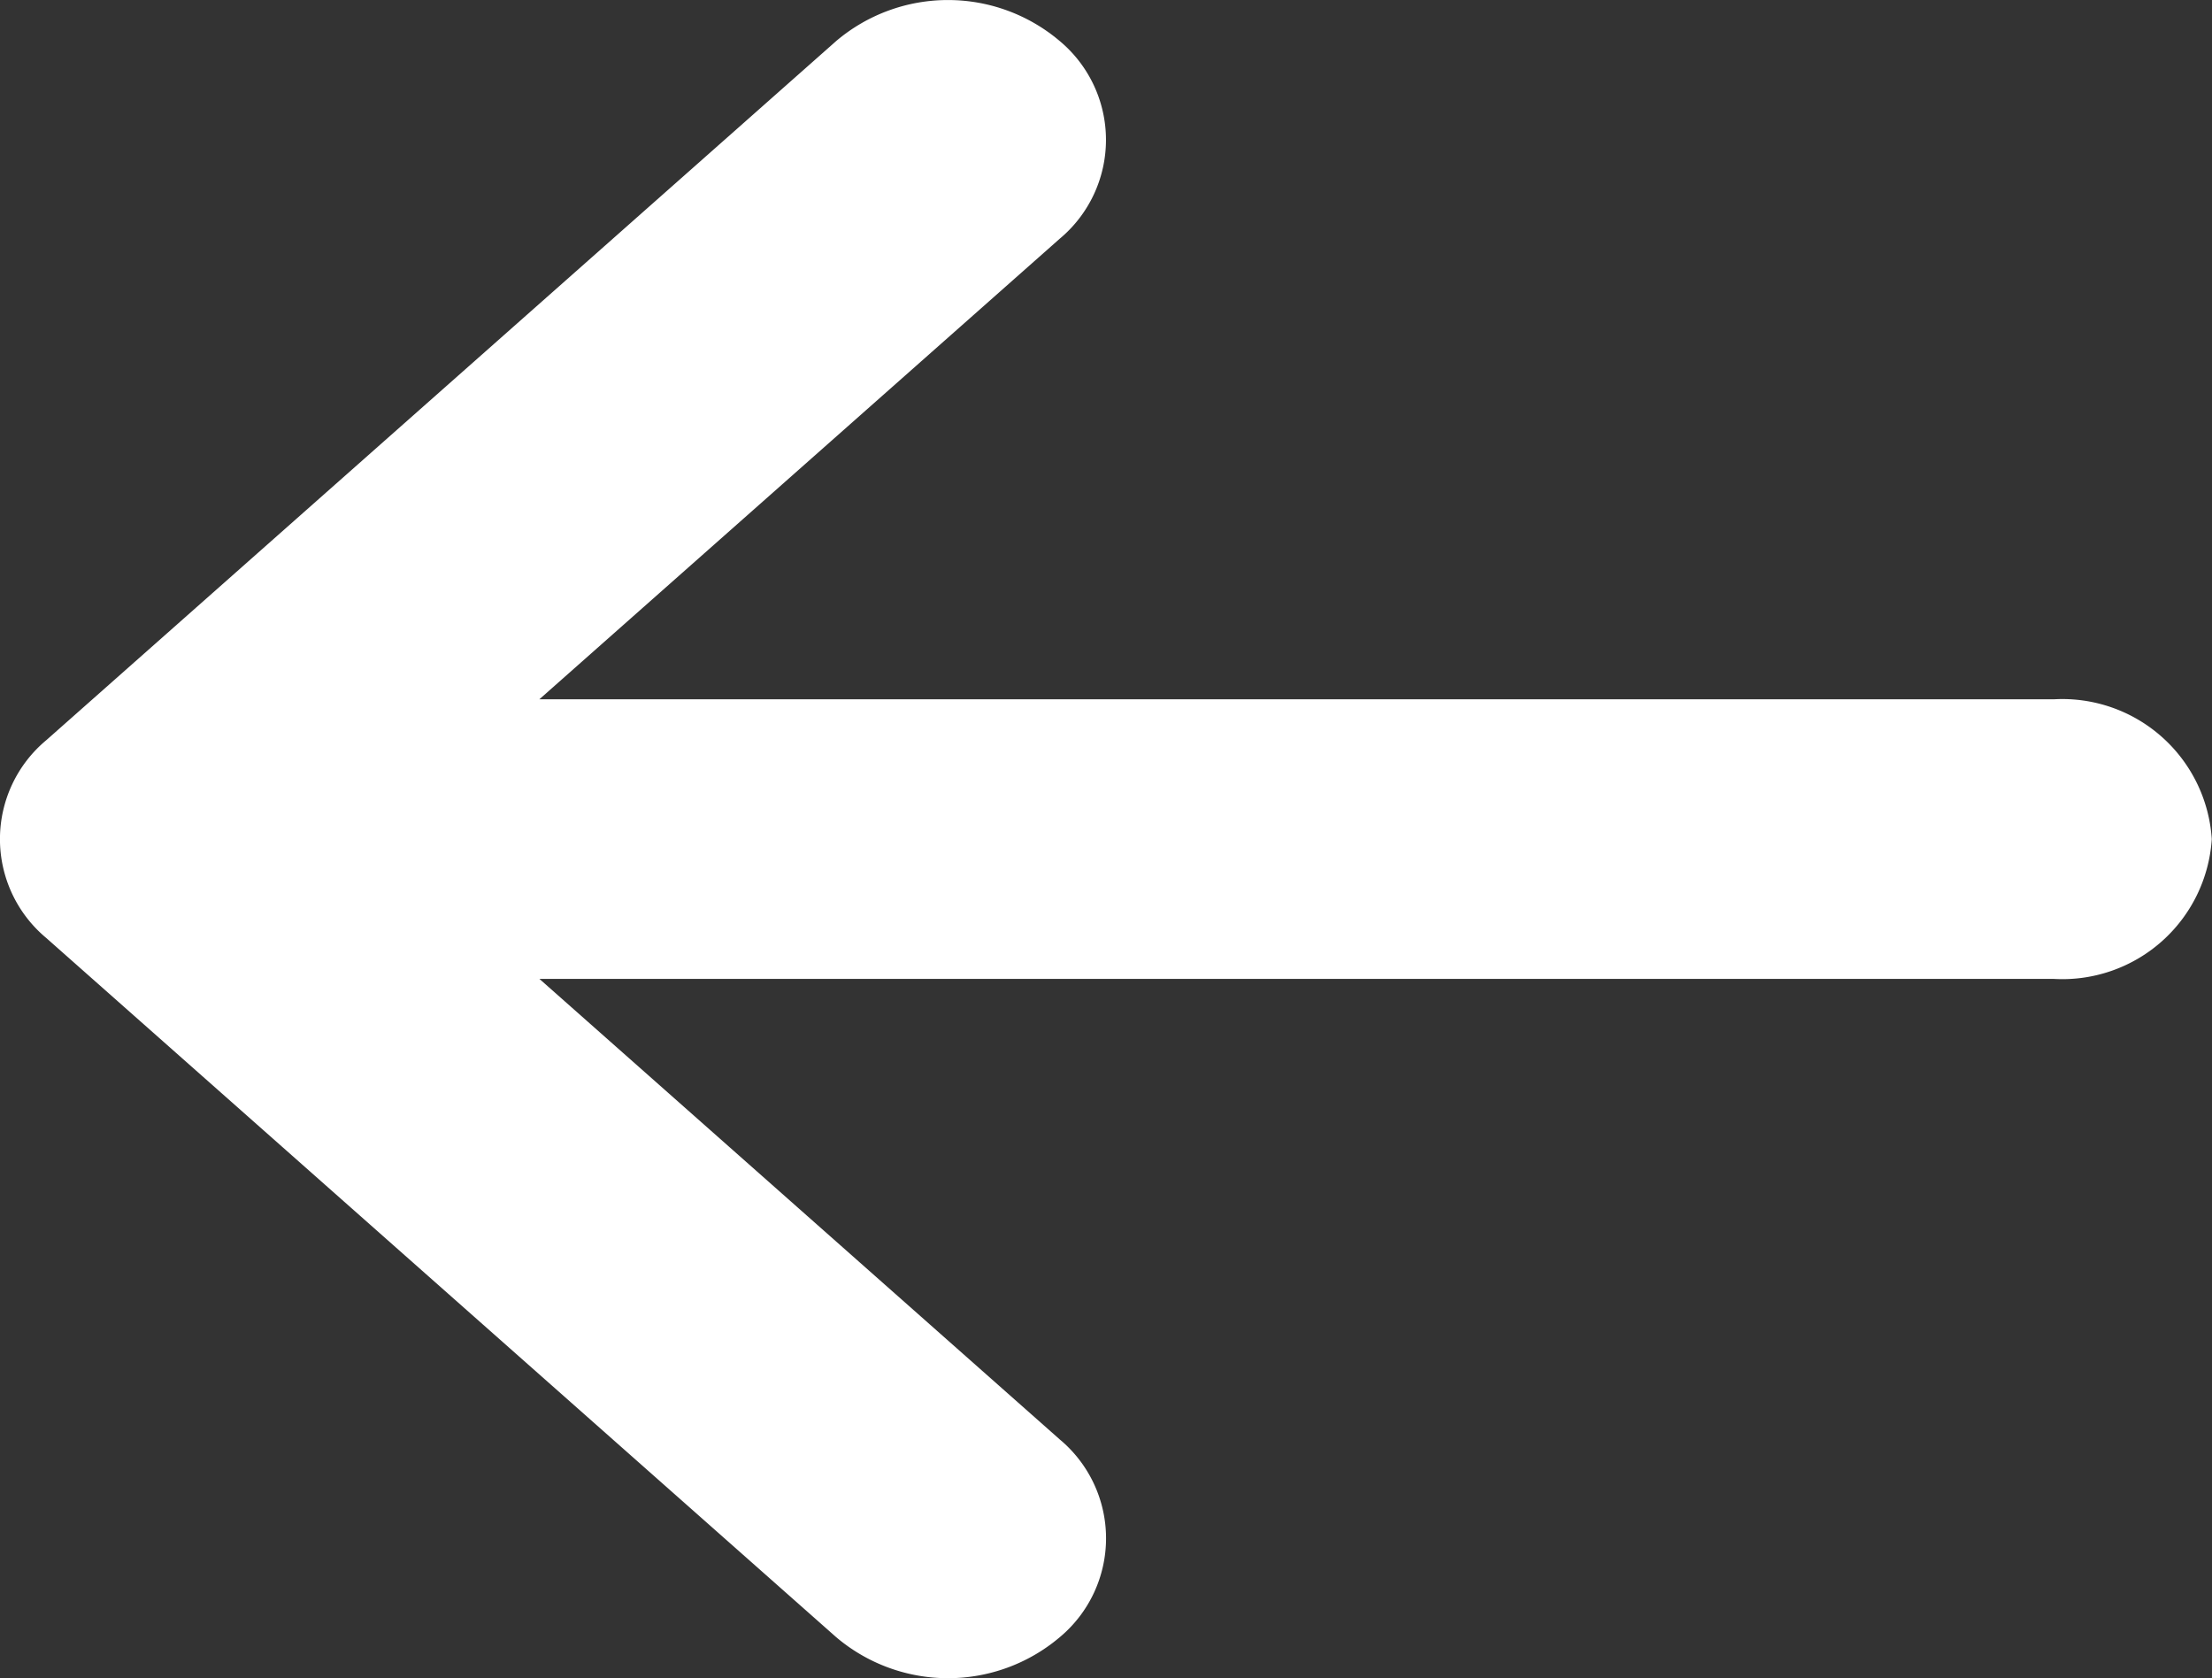
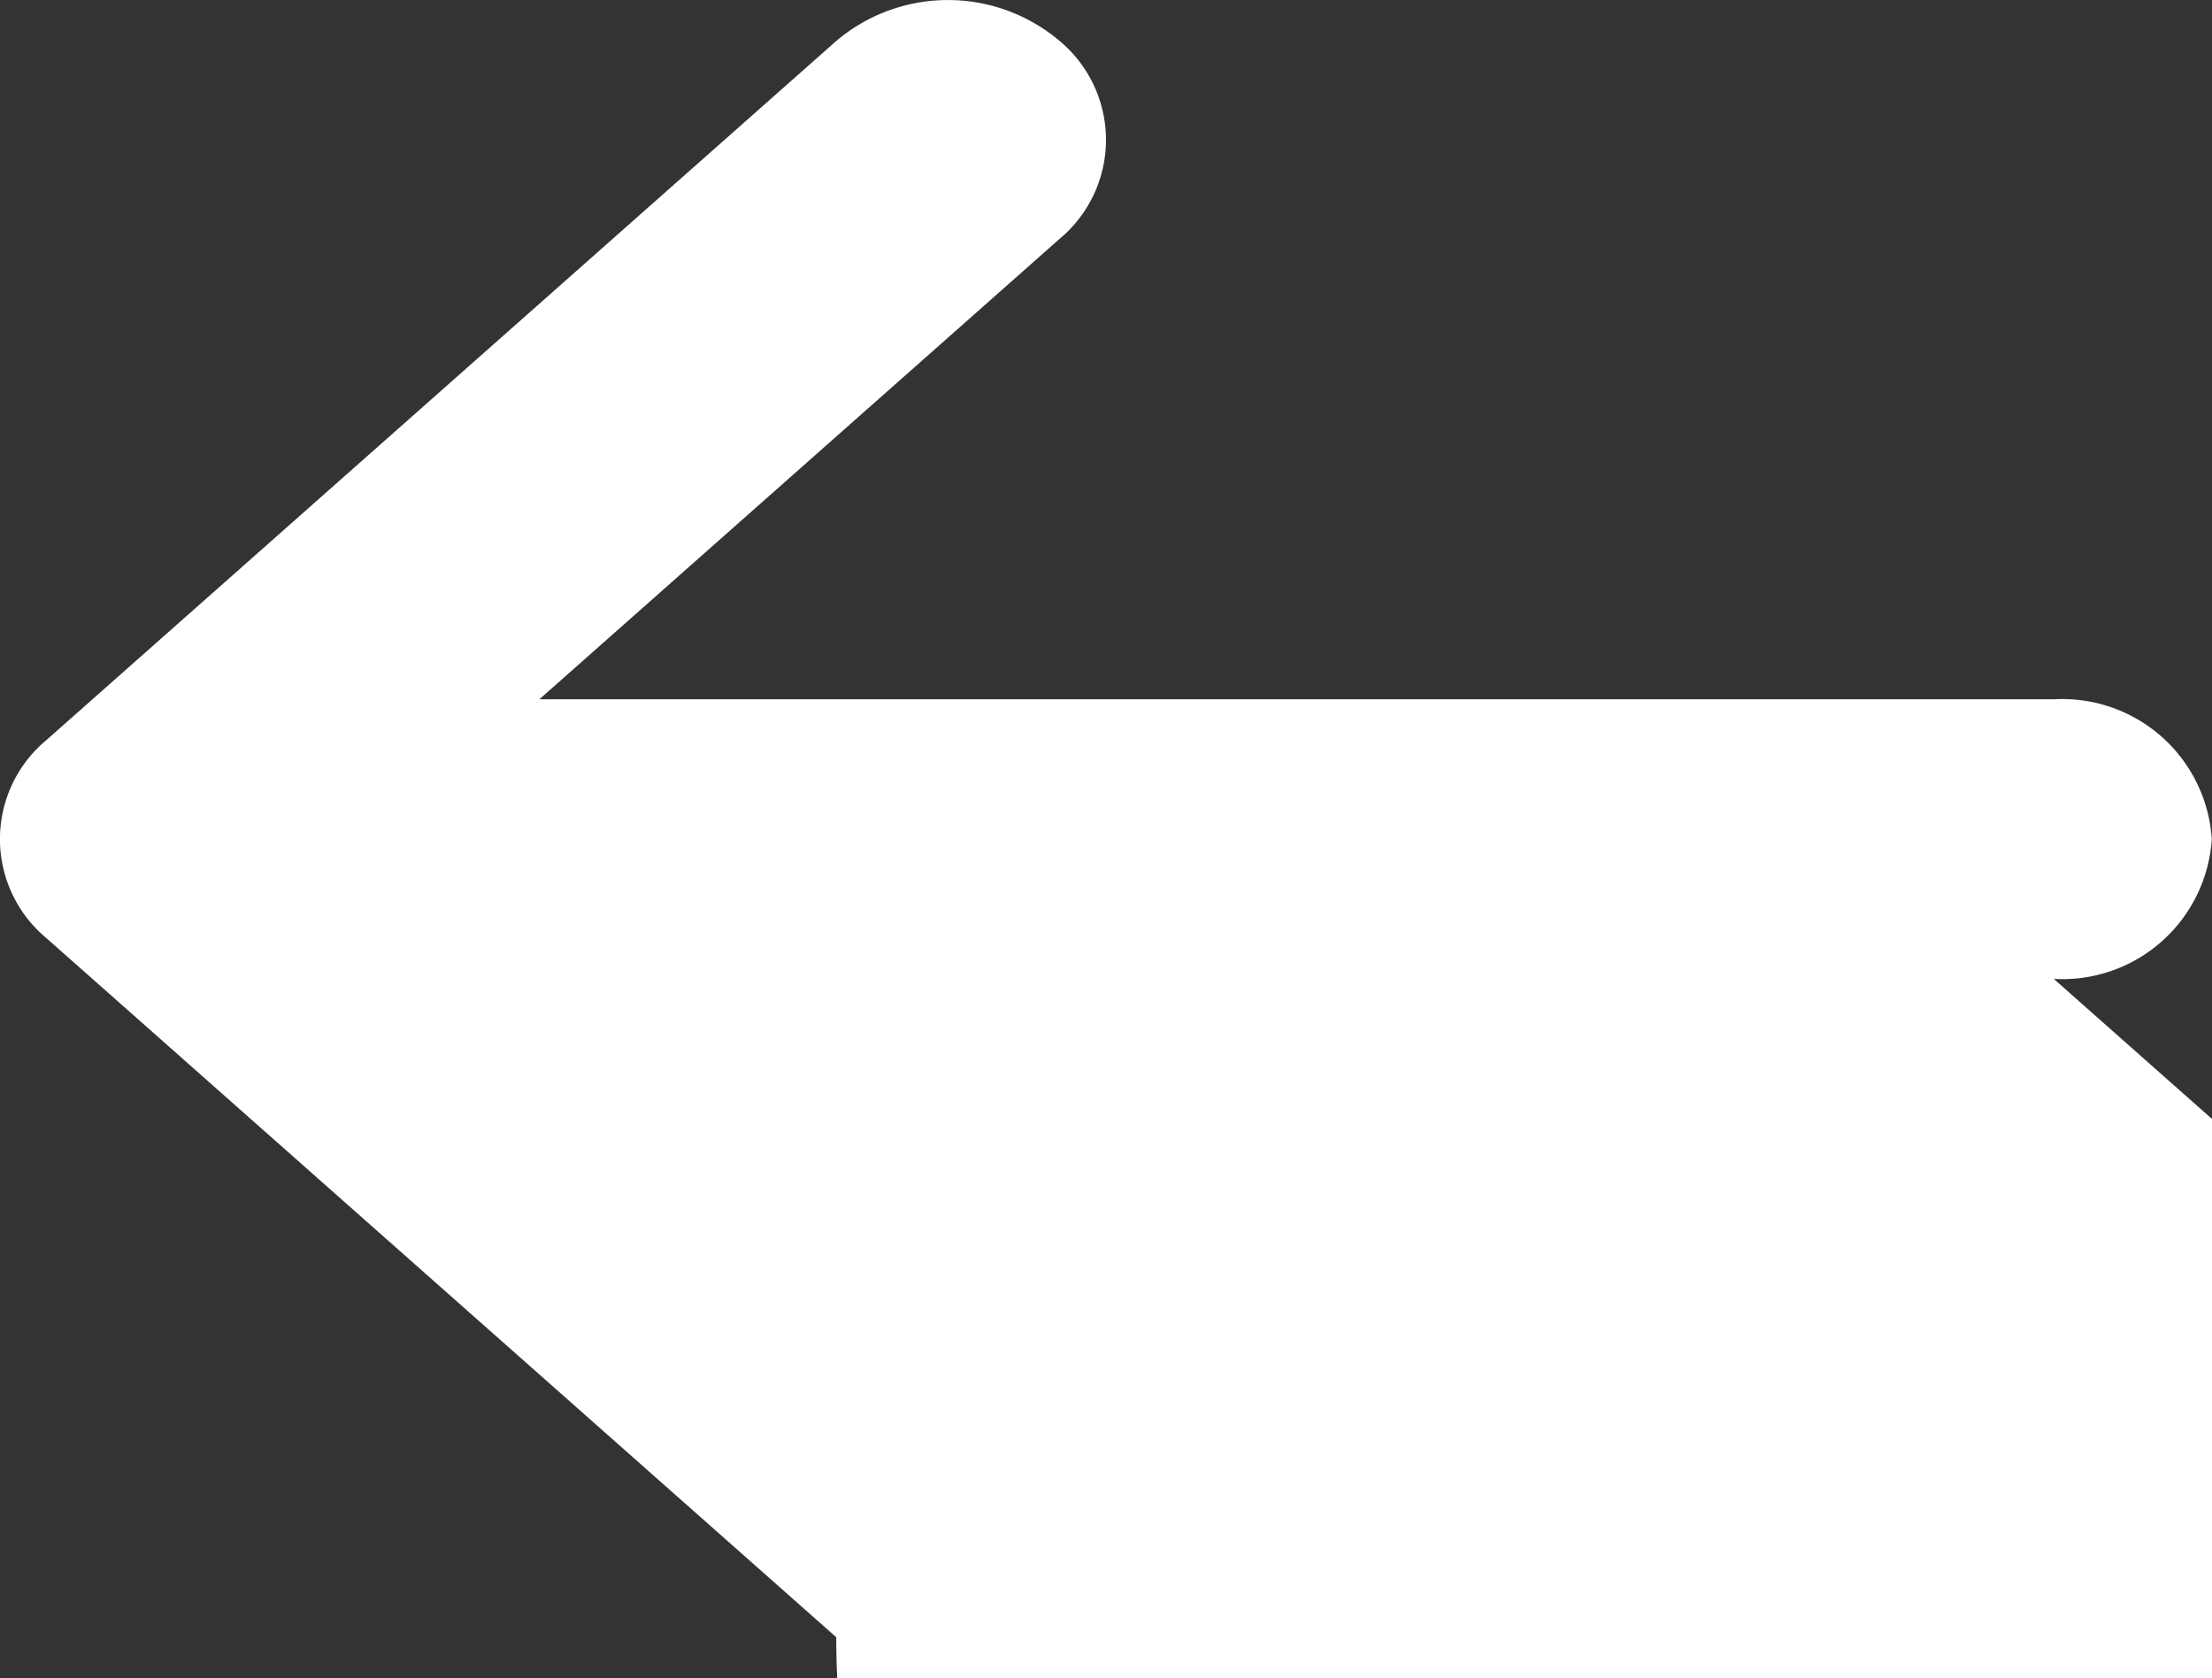
<svg xmlns="http://www.w3.org/2000/svg" width="30.504" height="23.136" viewBox="0 0 30.504 23.136">
  <rect x="0" y="0" width="30.504" height="23.136" fill="#333333" stroke="none" />
-   <path id="arrow-left" d="M16.031,28.356,5.137,18.716a1.775,1.775,0,0,1,0-2.727l10.894-9.64a2.384,2.384,0,0,1,3.081,0,1.775,1.775,0,0,1,0,2.727l-7.175,6.349H32.824A2.065,2.065,0,0,1,35,17.352a2.065,2.065,0,0,1-2.179,1.928H11.938l7.175,6.349a1.775,1.775,0,0,1,0,2.727A2.384,2.384,0,0,1,16.031,28.356Z" transform="translate(-4.499 -5.784)" fill="#fff" />
+   <path id="arrow-left" d="M16.031,28.356,5.137,18.716a1.775,1.775,0,0,1,0-2.727l10.894-9.64a2.384,2.384,0,0,1,3.081,0,1.775,1.775,0,0,1,0,2.727l-7.175,6.349H32.824A2.065,2.065,0,0,1,35,17.352a2.065,2.065,0,0,1-2.179,1.928l7.175,6.349a1.775,1.775,0,0,1,0,2.727A2.384,2.384,0,0,1,16.031,28.356Z" transform="translate(-4.499 -5.784)" fill="#fff" />
</svg>